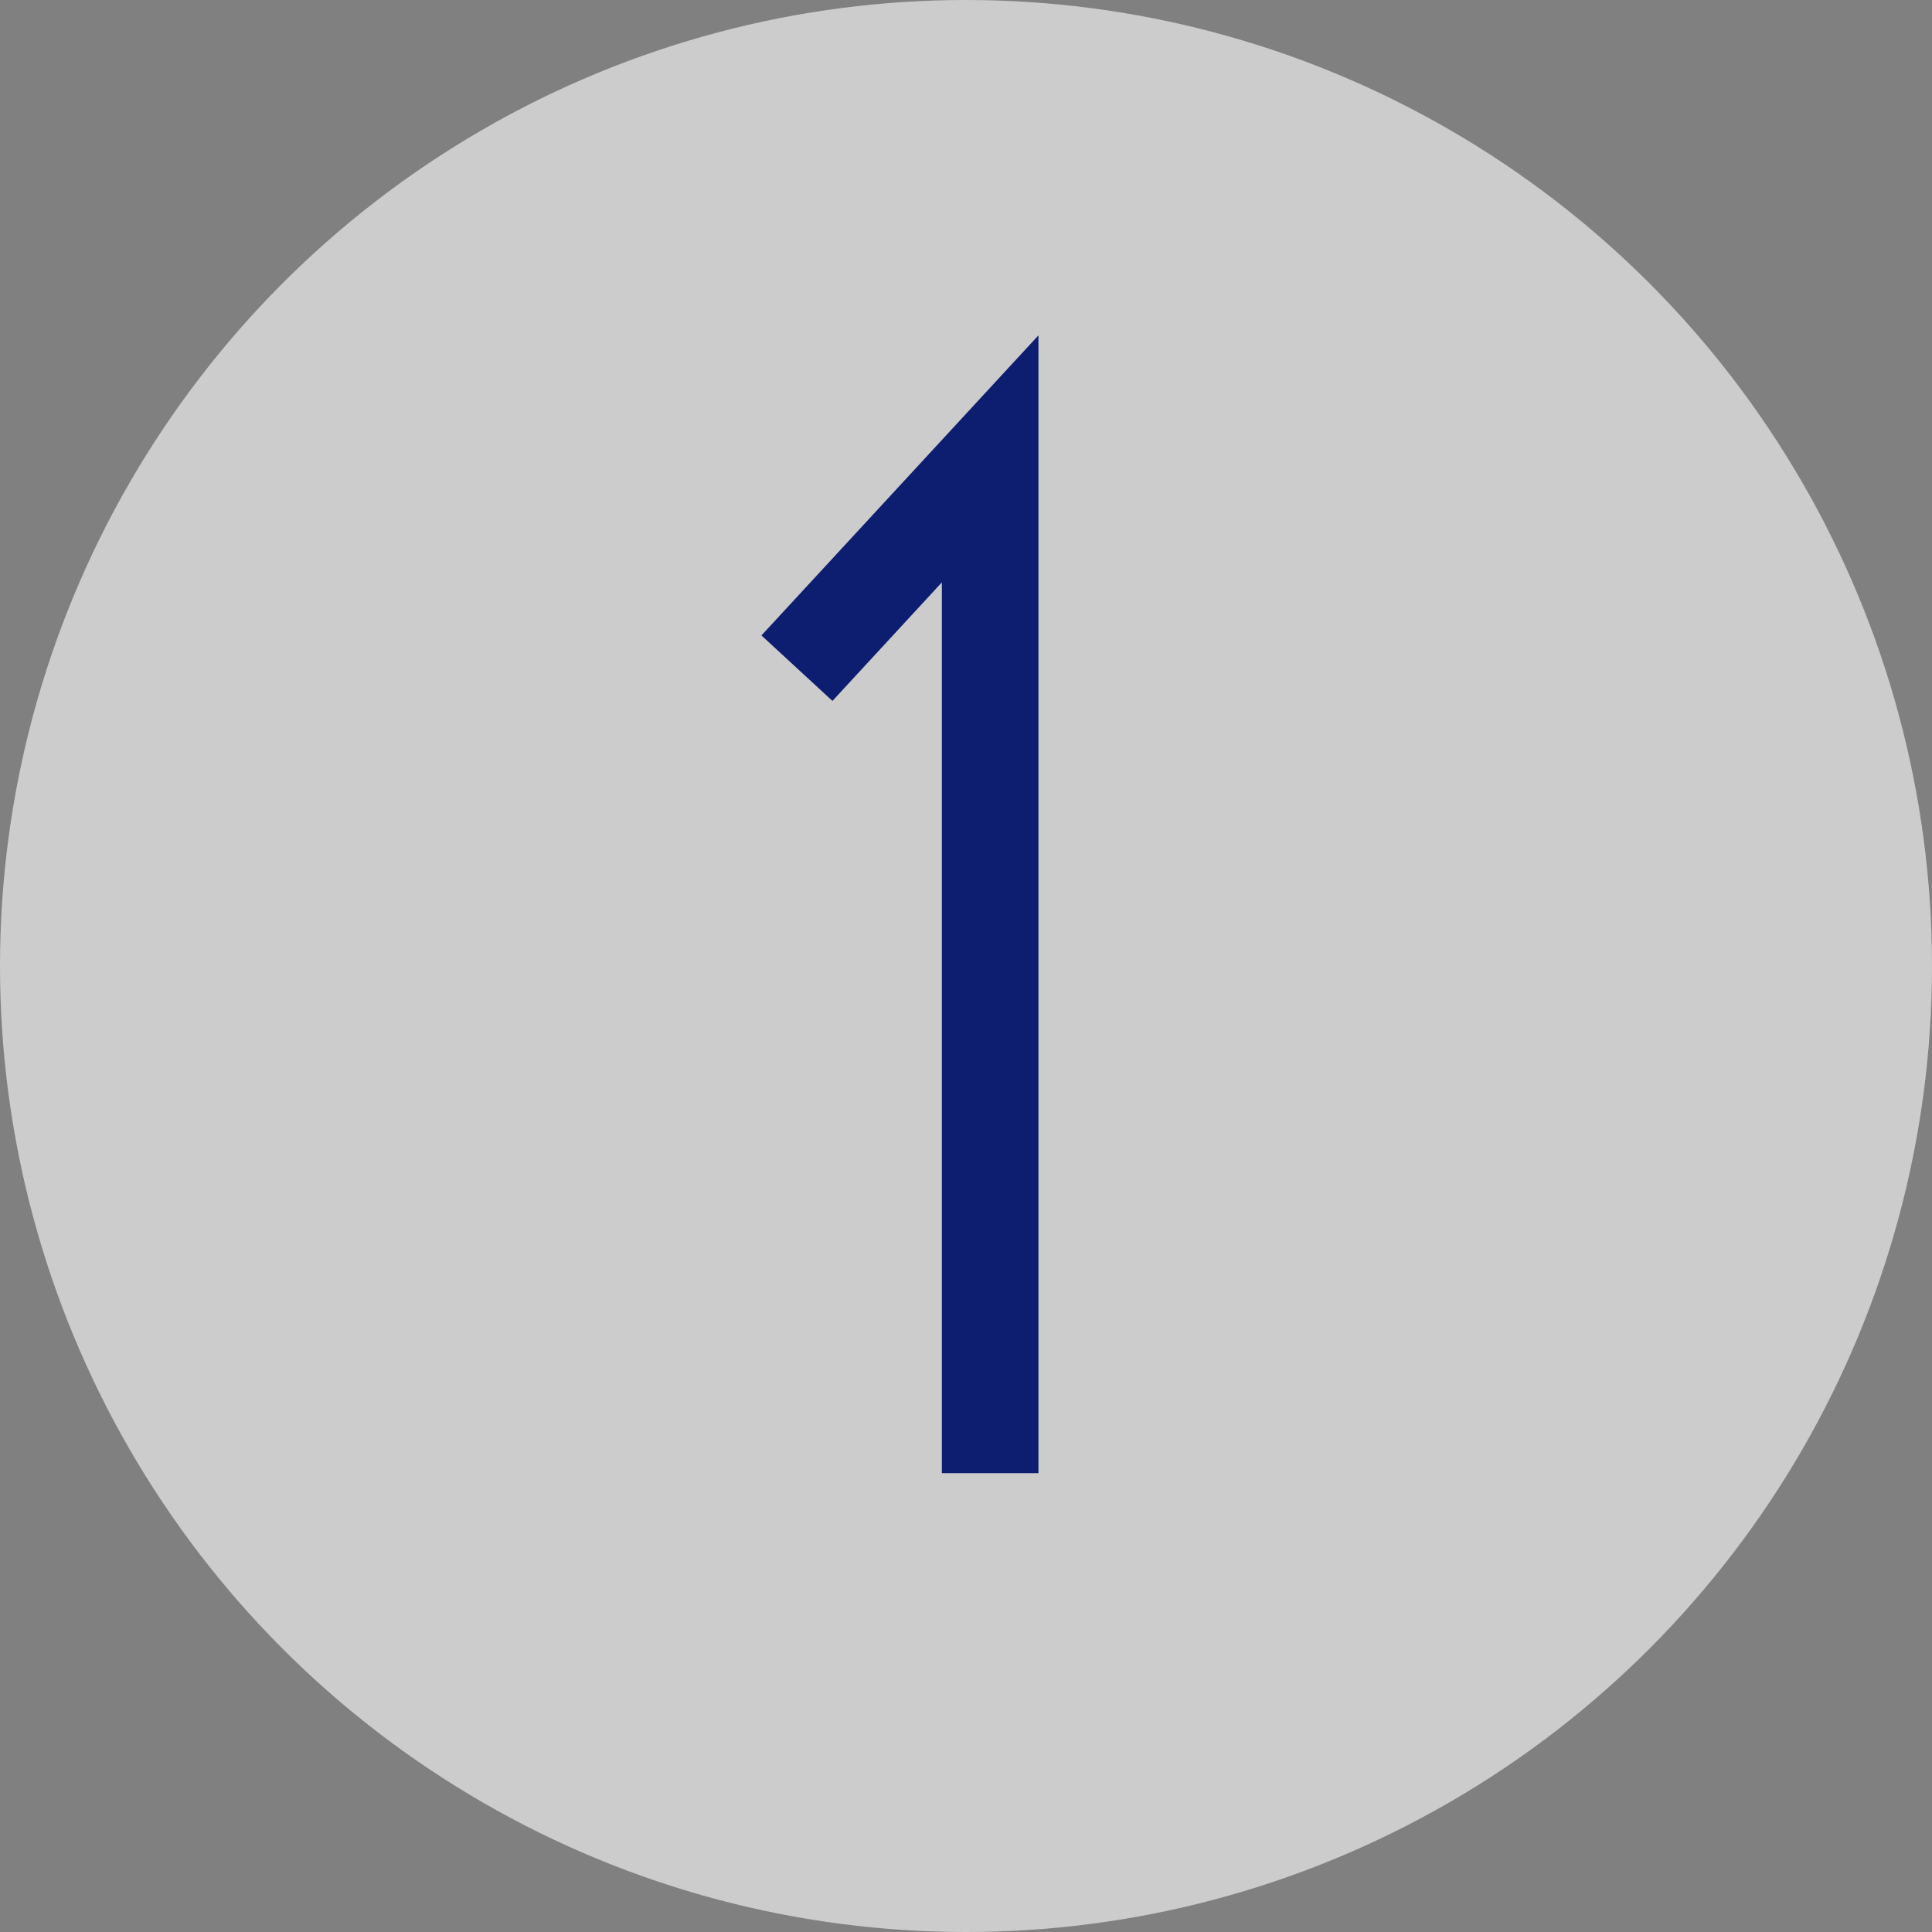
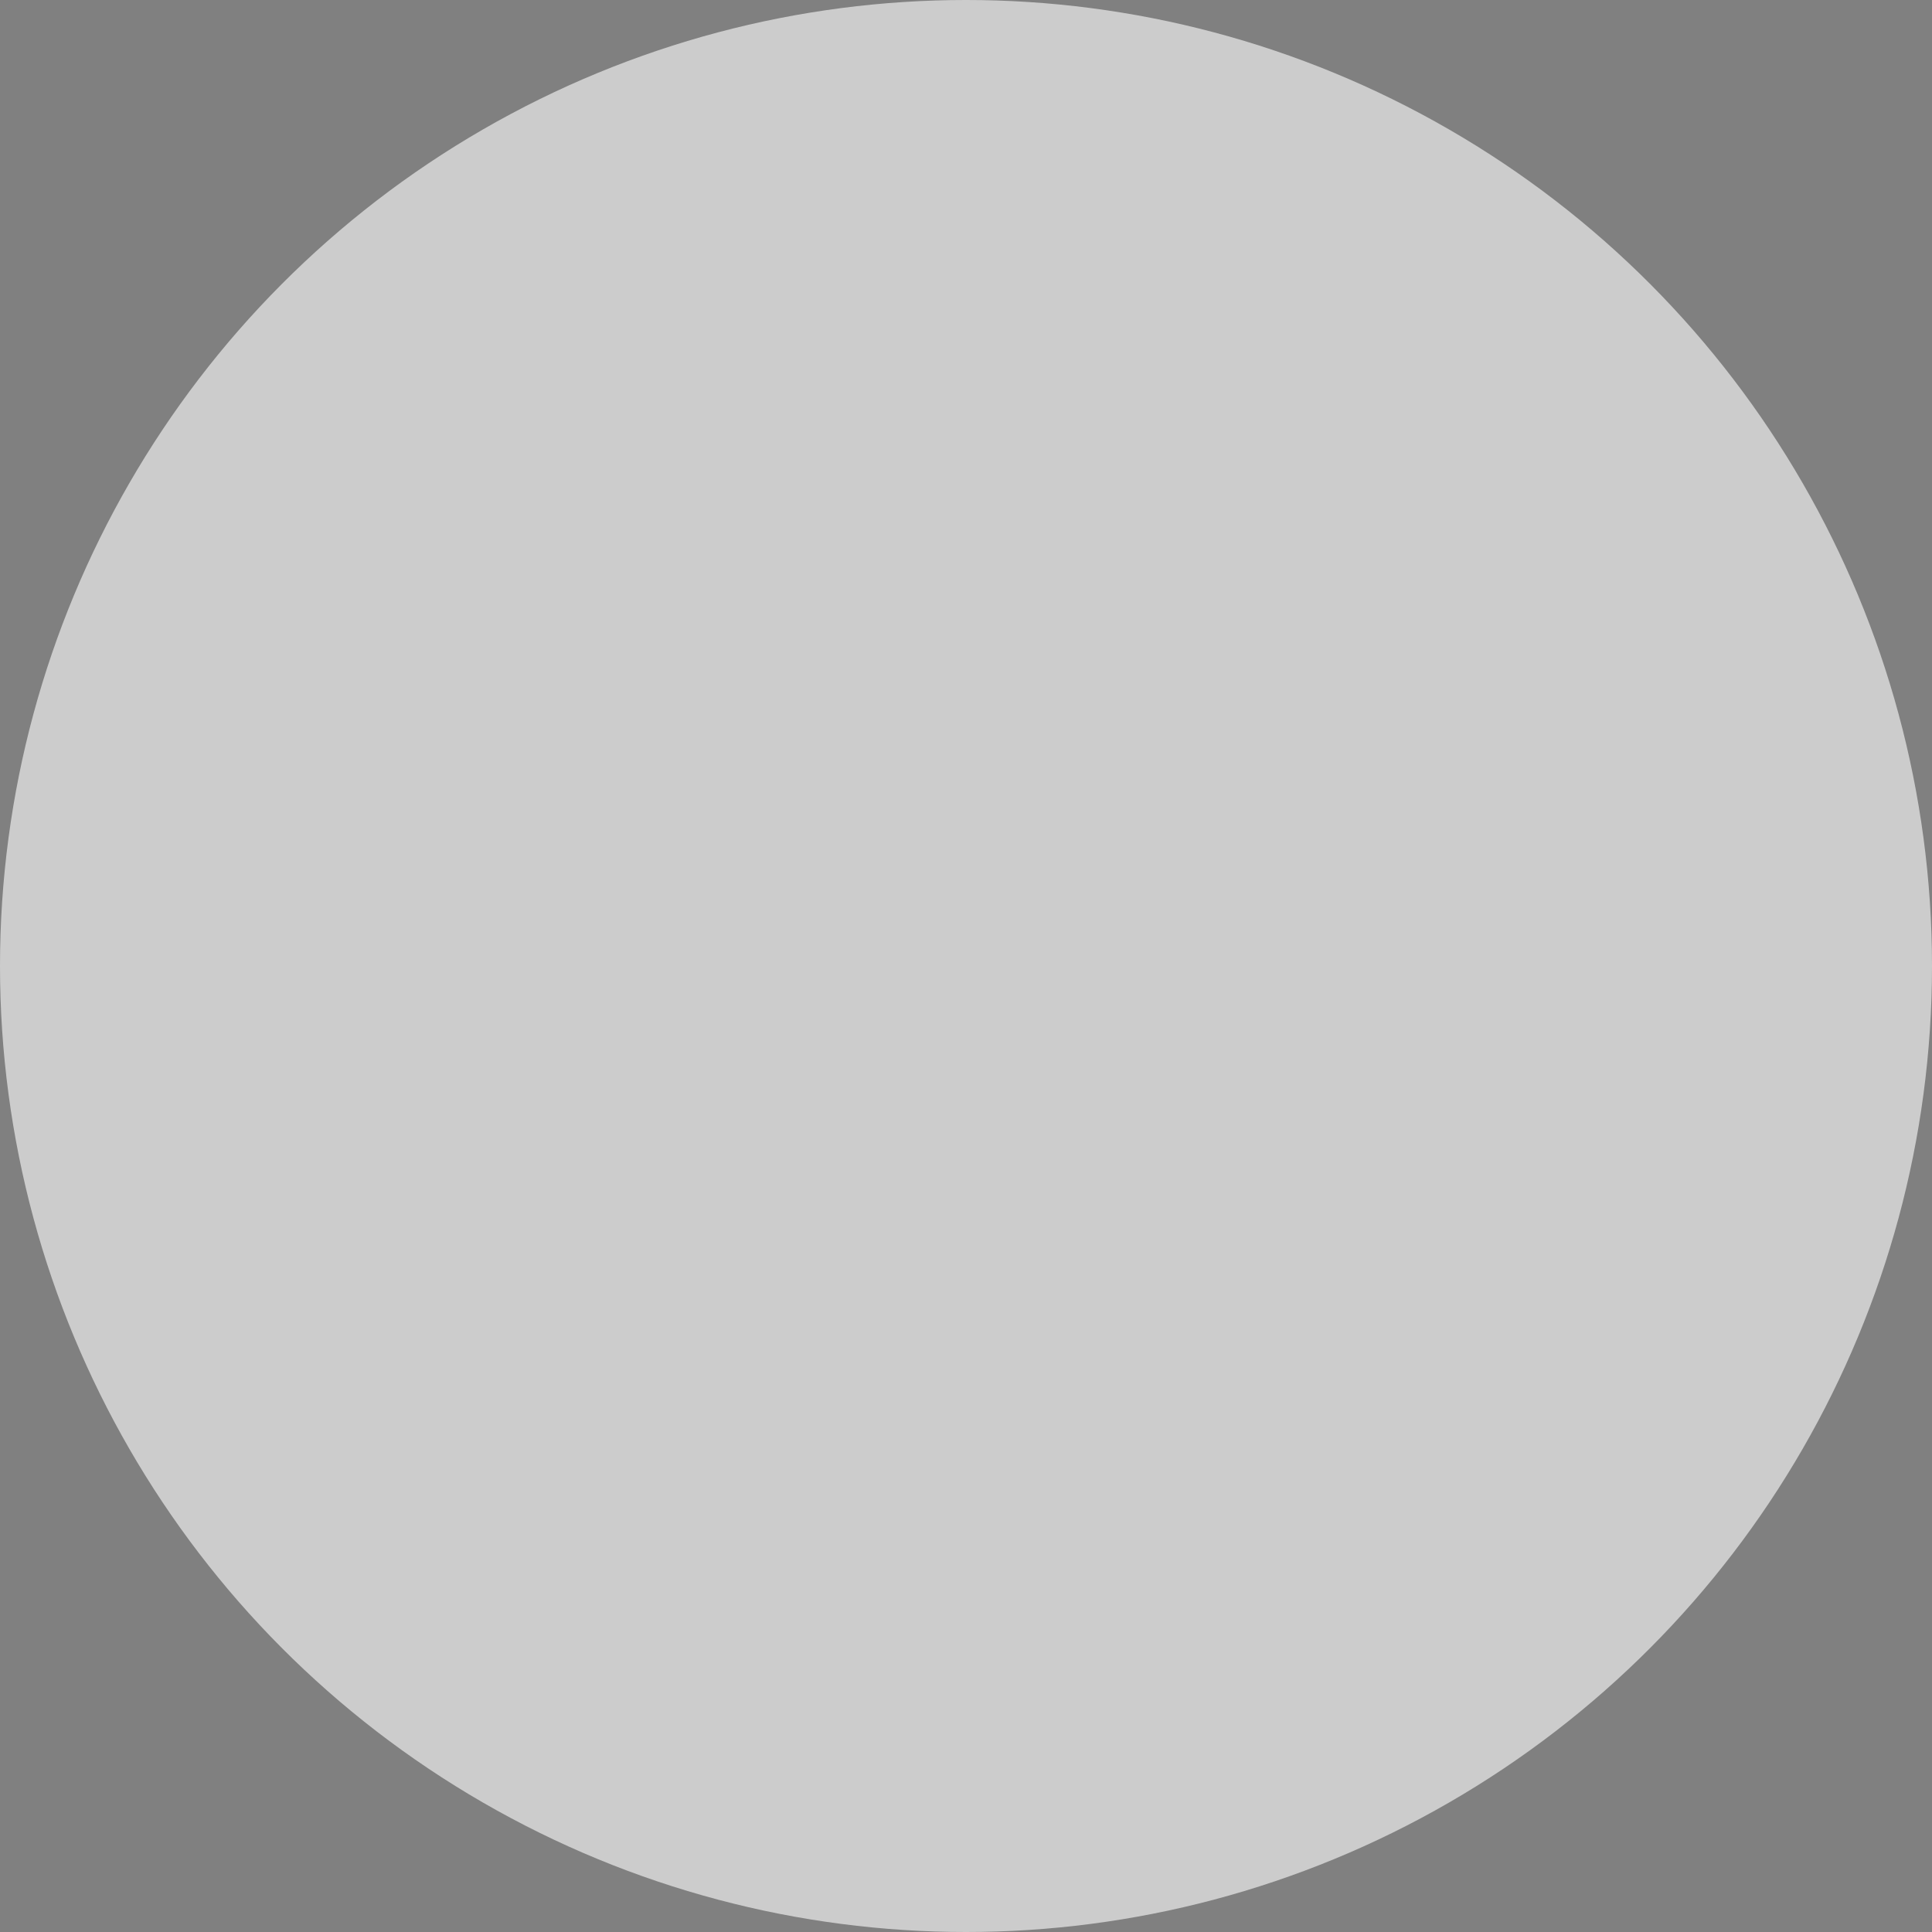
<svg xmlns="http://www.w3.org/2000/svg" width="40" height="40" viewBox="0 0 40 40">
  <rect x="0" y="0" width="40" height="40" fill="#808080" stroke="none" />
  <g id="グループ_897" data-name="グループ 897" transform="translate(-319 -6708)">
    <circle id="楕円形_10" data-name="楕円形 10" cx="20" cy="20" r="20" transform="translate(319 6708)" fill="#fff" opacity="0.6" />
-     <path id="パス_346" data-name="パス 346" d="M1336,5169h-2v-18.442l-2.265,2.454-1.47-1.356,5.735-6.213Z" transform="translate(-995.5 1569.5)" fill="#0d1e70" />
  </g>
</svg>